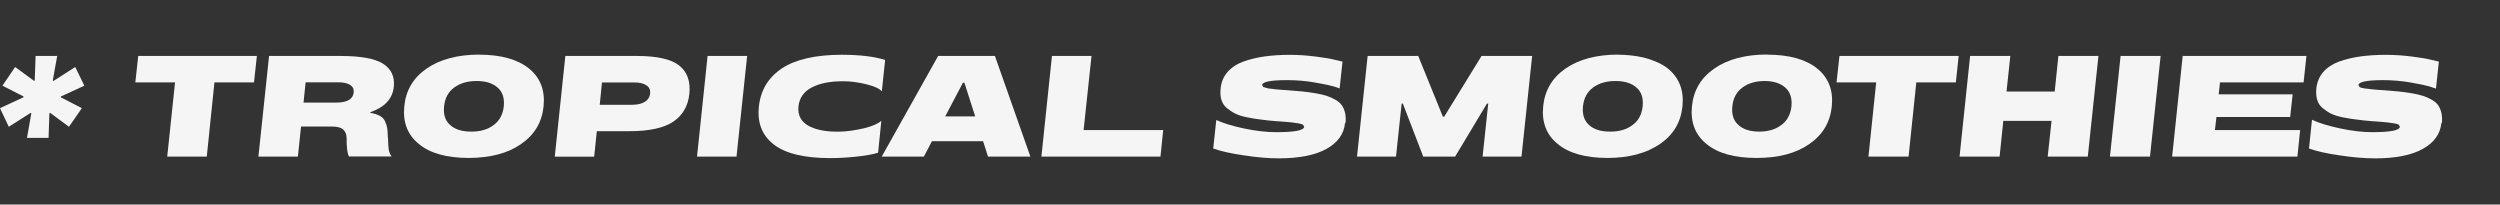
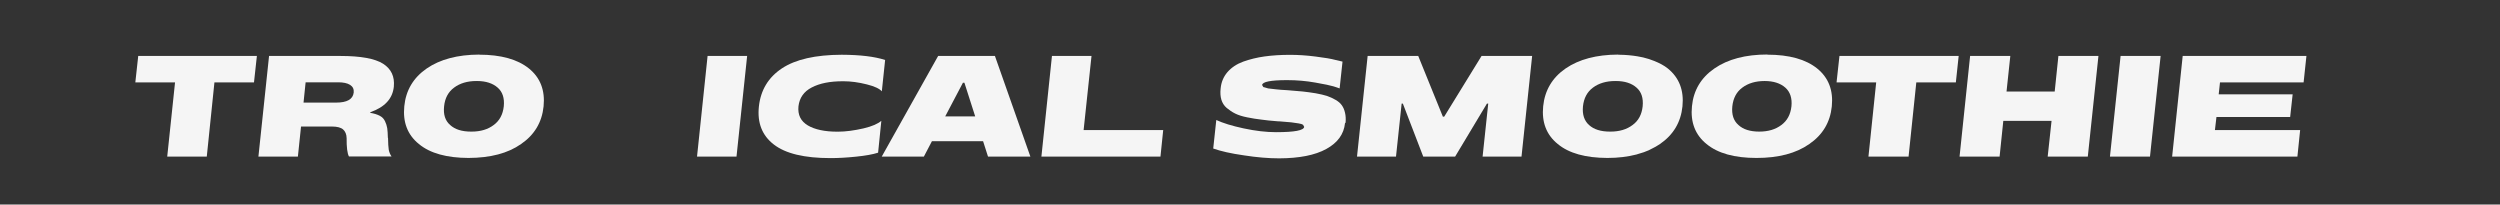
<svg xmlns="http://www.w3.org/2000/svg" id="Layer_1" x="0px" y="0px" viewBox="0 0 310.35 25.394" style="enable-background:new 0 0 310.35 25.394;" xml:space="preserve">
  <rect x="0" y="0" width="310.35" height="25.394" fill="#333333" stroke="none" />
  <style type="text/css"> .st0{opacity:0;fill:none;} .st1{fill:#F5F5F5;} </style>
  <rect class="st0" width="310.35" height="25.394" />
  <g>
-     <polygon class="st1" points="7.54,12.077 10.16,13.427 8.56,15.737 6.22,14.007 6.13,14.067 6.03,17.117 3.35,17.117 3.89,14.067 3.81,14.007 1.09,15.737 0,13.427 2.91,12.077 2.93,11.977 0.3,10.637 1.88,8.317 4.24,10.047 4.31,9.997 4.42,6.947 7.1,6.947 6.55,9.997 6.64,10.047 9.34,8.317 10.47,10.637 7.56,11.977 " />
    <polygon class="st1" points="31.89,6.947 31.53,10.227 26.62,10.227 25.67,19.437 20.76,19.437 21.73,10.227 16.8,10.227 17.16,6.947 " />
    <path class="st1" d="M48.17,17.107l-0.02,0.01c-0.01-0.51-0.04-0.92-0.08-1.21 c-0.05-0.29-0.14-0.58-0.28-0.87c-0.14-0.29-0.36-0.52-0.66-0.67 c-0.29-0.15-0.68-0.28-1.17-0.36l0.02-0.08 c1.79-0.63,2.76-1.68,2.91-3.17c0.12-1.25-0.32-2.2-1.34-2.85 c-1.02-0.64-2.78-0.96-5.27-0.96h-8.88L32.08,19.437h4.9l0.39-3.73 h3.82c0.65,0,1.12,0.12,1.4,0.36c0.28,0.25,0.43,0.61,0.44,1.08 c-0.01,1.12,0.08,1.89,0.29,2.28h5.29 c-0.17-0.24-0.29-0.52-0.35-0.83C48.21,18.277,48.18,17.787,48.17,17.107 z M41.72,12.737h-4.04l0.26-2.52h4.03c0.64,0,1.14,0.1,1.49,0.32 c0.34,0.22,0.49,0.52,0.45,0.95C43.81,12.327,43.08,12.737,41.72,12.737 z" />
    <path class="st1" d="M65.67,8.507c-1.41-1.14-3.47-1.72-6.2-1.72l0.02-0.01 c-2.69,0.01-4.86,0.59-6.51,1.72c-1.66,1.14-2.6,2.72-2.79,4.69 C49.99,15.167,50.59,16.737,52,17.877c1.4,1.16,3.46,1.72,6.16,1.73 c2.71-0.01,4.88-0.57,6.53-1.73c1.66-1.14,2.59-2.7,2.79-4.67 C67.68,11.217,67.08,9.657,65.67,8.507z M62.54,13.197 c-0.11,1.02-0.53,1.79-1.25,2.32c-0.72,0.55-1.64,0.82-2.74,0.82 h-0.08c-1.13,0-1.99-0.27-2.59-0.82c-0.61-0.53-0.86-1.3-0.75-2.32 c0.1-1.01,0.52-1.79,1.24-2.32c0.72-0.54,1.65-0.82,2.77-0.82 l0.03,0.01l0.04-0.01c1.1,0,1.96,0.28,2.57,0.82 C62.39,11.407,62.64,12.187,62.54,13.197z" />
-     <path class="st1" d="M84.32,8.137c-0.99-0.79-2.75-1.19-5.24-1.19h-8.9l-1.31,12.5 h4.89l0.33-3.16h4c2.5,0,4.33-0.4,5.5-1.19 c1.17-0.79,1.83-1.95,1.99-3.47C85.73,10.087,85.31,8.927,84.32,8.137z M80.04,12.647c-0.4,0.24-0.91,0.36-1.55,0.36h-4.04l0.28-2.77h4.03 c0.65,0,1.14,0.12,1.49,0.36c0.35,0.23,0.5,0.57,0.46,1.01 C80.65,12.067,80.44,12.407,80.04,12.647z" />
    <polygon class="st1" points="92.75,6.947 91.43,19.437 86.53,19.437 87.84,6.947 " />
    <path class="st1" d="M99.12,13.207c-0.1,1.05,0.28,1.83,1.16,2.36 c0.86,0.51,2.09,0.78,3.67,0.78l0.04-0.01l0.04,0.01 c0.96,0,2.03-0.15,3.17-0.41c1.09-0.26,1.8-0.58,2.21-0.94 l-0.4,3.94L109,18.957c-0.65,0.21-1.55,0.37-2.72,0.49 c-1.15,0.12-2.21,0.18-3.18,0.18c-3.25,0-5.58-0.56-7.04-1.69 c-1.45-1.12-2.07-2.69-1.85-4.72c0.22-2.03,1.17-3.61,2.86-4.73 s4.17-1.68,7.42-1.69c2.28,0.01,4.08,0.22,5.39,0.65l-0.41,3.89 c-0.29-0.33-0.9-0.62-1.86-0.86c-1.02-0.26-1.99-0.39-2.9-0.39 h-0.08c-1.59,0-2.87,0.25-3.86,0.77C99.78,11.367,99.24,12.157,99.12,13.207z " />
    <path class="st1" d="M123.51,6.947h-7.05l-7,12.49h5.23l1-1.91h6.35l0.61,1.91 h5.26L123.51,6.947z M117.34,14.447l2.2-4.18h0.18l1.34,4.18H117.34z" />
    <polygon class="st1" points="144.4,16.147 144.06,19.437 129.28,19.437 130.59,6.947 135.5,6.947 134.52,16.147 " />
    <path class="st1" d="M167.04,15.227l-0.07,0.06c-0.14,1.37-0.92,2.44-2.33,3.21 c-1.4,0.77-3.35,1.15-5.84,1.16c-1.31,0-2.77-0.12-4.37-0.37 c-1.62-0.23-2.89-0.52-3.82-0.85l0.38-3.54 c0.82,0.38,1.94,0.73,3.39,1.04c1.49,0.32,2.82,0.47,4,0.47h0.07 c2.26,0,3.41-0.22,3.45-0.66l-0.14-0.26 c-0.1-0.07-0.29-0.13-0.56-0.17c-0.27-0.04-0.57-0.09-0.91-0.13 c-0.35-0.03-0.83-0.07-1.42-0.12l-0.26-0.01 c-0.8-0.06-1.48-0.13-2.03-0.21c-0.56-0.06-1.15-0.16-1.75-0.28 c-0.61-0.12-1.11-0.28-1.49-0.47c-0.39-0.19-0.73-0.43-1.06-0.7 c-0.32-0.27-0.53-0.61-0.66-1.02c-0.12-0.41-0.15-0.87-0.09-1.39 c0.07-0.79,0.36-1.47,0.85-2.04c0.49-0.56,1.14-1,1.96-1.3 c0.82-0.29,1.7-0.51,2.64-0.64c0.93-0.13,1.99-0.2,3.16-0.2 c1.03,0,2.08,0.07,3.16,0.21c1.1,0.14,1.93,0.27,2.51,0.43 l0.85,0.2l-0.36,3.33c-0.19-0.07-0.43-0.16-0.77-0.26 c-0.36-0.11-1.11-0.27-2.26-0.47c-1.13-0.2-2.28-0.3-3.45-0.3 H159.75c-2.02,0-3.04,0.21-3.07,0.61l0.15,0.25l0.23,0.06l0.2,0.06 l0.18,0.05c0.31,0.04,0.62,0.08,0.95,0.11 c0.33,0.04,0.82,0.08,1.44,0.11c0.75,0.06,1.38,0.11,1.88,0.16 c0.49,0.05,1.03,0.13,1.61,0.22c0.57,0.1,1.05,0.22,1.41,0.33 c0.36,0.12,0.72,0.29,1.07,0.49c0.35,0.2,0.6,0.42,0.78,0.68 c0.18,0.25,0.31,0.56,0.39,0.92C167.06,14.367,167.08,14.777,167.04,15.227z" />
    <polygon class="st1" points="190.2,6.947 188.88,19.437 184.05,19.437 184.75,12.857 184.59,12.857 180.64,19.437 176.68,19.437 174.15,12.857 174,12.857 173.3,19.437 168.46,19.437 169.78,6.947 176.06,6.947 179.12,14.487 179.28,14.487 183.92,6.947 " />
    <path class="st1" d="M207.05,8.507C206.58,8.127,206,7.827,205.38,7.577 c-0.44-0.18-0.9-0.33-1.41-0.45C203.74,7.077,203.5,7.027,203.25,6.987 c-0.68-0.11-1.4-0.18-2.19-0.19l-0.21-0.01l0.02-0.01 c-2.69,0.01-4.86,0.59-6.51,1.72c-1.66,1.14-2.59,2.72-2.79,4.69 c-0.2,1.98,0.4,3.55,1.81,4.69c1.4,1.16,3.46,1.72,6.16,1.73 c1.34,0,2.54-0.15,3.62-0.43l0.25-0.08c0.44-0.12,0.86-0.26,1.26-0.44 l0.29-0.15c0.39-0.19,0.77-0.39,1.11-0.63 c1.66-1.14,2.59-2.7,2.79-4.67 C209.06,11.217,208.46,9.657,207.05,8.507z M203.92,13.197 c-0.11,1.02-0.52,1.79-1.25,2.32c-0.72,0.55-1.64,0.82-2.74,0.82 h-0.08c-1.12,0-1.99-0.27-2.59-0.82c-0.59-0.53-0.85-1.3-0.75-2.32 c0.11-1.01,0.52-1.79,1.24-2.32c0.72-0.54,1.65-0.82,2.77-0.82 l0.03,0.01l0.04-0.01c1.11,0,1.96,0.28,2.57,0.82 C203.77,11.407,204.02,12.187,203.92,13.197z" />
    <path class="st1" d="M225.59,8.507c-1.41-1.14-3.47-1.72-6.2-1.72l0.03-0.02 c-2.73,0-4.92,0.58-6.59,1.73c-1.66,1.14-2.6,2.72-2.79,4.69 c-0.2,1.98,0.4,3.55,1.81,4.69c1.41,1.16,3.47,1.73,6.2,1.73 c2.72,0,4.91-0.57,6.56-1.73c1.66-1.14,2.59-2.7,2.79-4.67 C227.6,11.217,227,9.657,225.59,8.507z M222.39,13.197 c-0.11,1.02-0.53,1.79-1.25,2.32c-0.72,0.55-1.64,0.82-2.74,0.82 h-0.01c-1.12,0-1.99-0.27-2.58-0.82c-0.61-0.53-0.86-1.3-0.76-2.32 c0.11-1.01,0.52-1.79,1.24-2.32c0.72-0.54,1.65-0.82,2.77-0.82 c1.1,0,1.96,0.28,2.57,0.82C222.23,11.407,222.49,12.187,222.39,13.197z" />
    <polygon class="st1" points="243.15,6.947 242.8,10.227 237.89,10.227 236.93,19.437 231.95,19.437 232.91,10.227 227.99,10.227 228.35,6.947 " />
    <polygon class="st1" points="260.5,6.947 259.18,19.437 254.2,19.437 254.68,15.007 248.69,15.007 248.23,19.437 243.26,19.437 244.57,6.947 249.56,6.947 249.09,11.367 255.07,11.367 255.53,6.947 " />
    <polygon class="st1" points="268.22,6.947 266.9,19.437 261.93,19.437 263.25,6.947 " />
    <polygon class="st1" points="275.59,10.227 275.43,11.707 284.61,11.707 284.3,14.527 275.15,14.527 274.96,16.147 285.54,16.147 285.2,19.437 269.65,19.437 270.96,6.947 286.32,6.947 285.97,10.227 " />
-     <path class="st1" d="M303.14,15.227l-0.07,0.06c-0.14,1.37-0.93,2.44-2.33,3.21 c-1.41,0.78-3.38,1.16-5.88,1.16c-1.32,0-2.79-0.12-4.41-0.37 c-1.62-0.23-2.89-0.52-3.81-0.85l0.37-3.57 c0.82,0.39,1.98,0.75,3.47,1.07s2.82,0.47,3.99,0.47 c2.27,0,3.41-0.22,3.45-0.66l-0.13-0.26 c-0.11-0.07-0.29-0.13-0.56-0.17c-0.27-0.04-0.58-0.09-0.93-0.13 c-0.35-0.03-0.81-0.07-1.41-0.12l-0.26-0.01 c-0.79-0.06-1.47-0.13-2.03-0.21c-0.55-0.06-1.14-0.16-1.75-0.28 s-1.11-0.28-1.49-0.47s-0.73-0.43-1.05-0.7 c-0.32-0.27-0.54-0.61-0.66-1.02c-0.12-0.41-0.15-0.87-0.1-1.39 c0.08-0.79,0.37-1.47,0.85-2.04c0.49-0.56,1.15-1,1.96-1.3 c0.82-0.29,1.71-0.51,2.65-0.64c0.93-0.13,2-0.2,3.21-0.2 c1.03,0,2.09,0.07,3.18,0.21c1.09,0.14,1.93,0.27,2.5,0.43l0.86,0.2 l-0.36,3.35c-0.2-0.07-0.48-0.17-0.85-0.28 c-0.36-0.11-1.11-0.27-2.25-0.47s-2.29-0.3-3.46-0.3 c-2.01,0-3.03,0.21-3.06,0.61l0.14,0.25 c0.11,0.07,0.31,0.13,0.62,0.17s0.62,0.08,0.95,0.11 c0.33,0.04,0.81,0.08,1.44,0.11c0.75,0.06,1.37,0.11,1.87,0.16 s1.04,0.13,1.61,0.22c0.58,0.1,1.05,0.22,1.41,0.33 c0.37,0.12,0.72,0.29,1.08,0.49C302.25,12.597,302.5,12.817,302.68,13.077 c0.17,0.25,0.3,0.56,0.39,0.92C303.15,14.367,303.18,14.777,303.14,15.227z" />
  </g>
</svg>